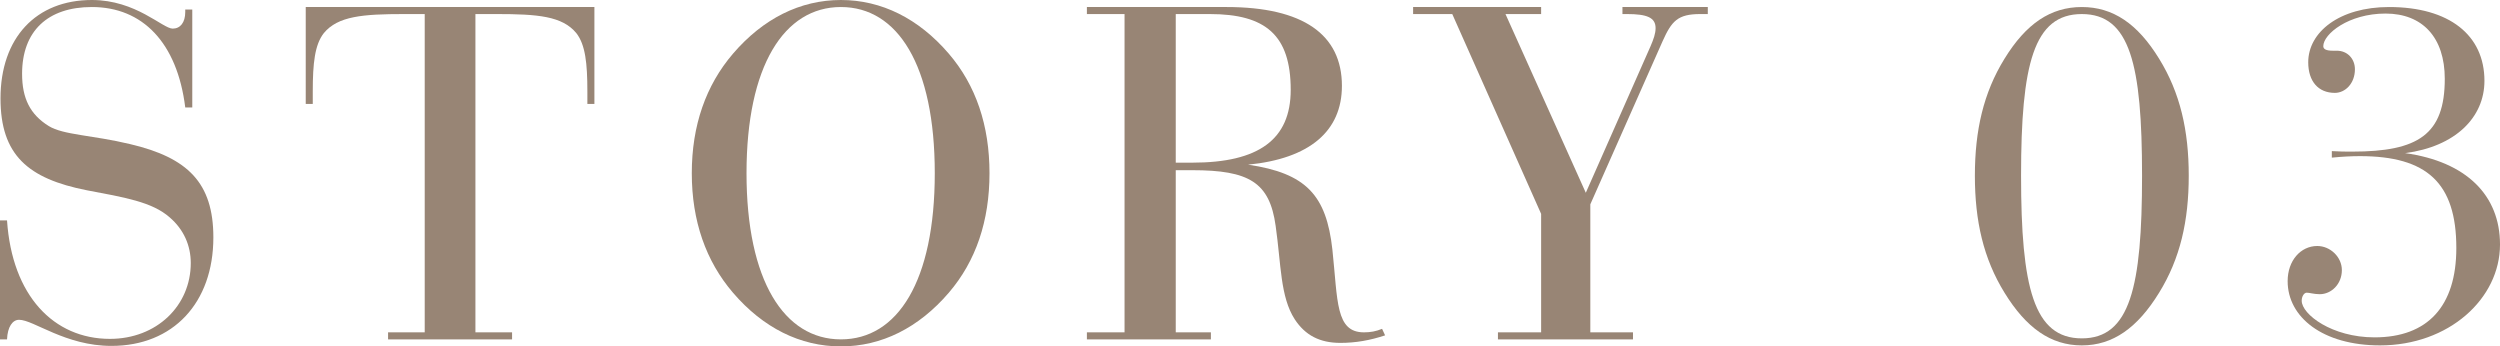
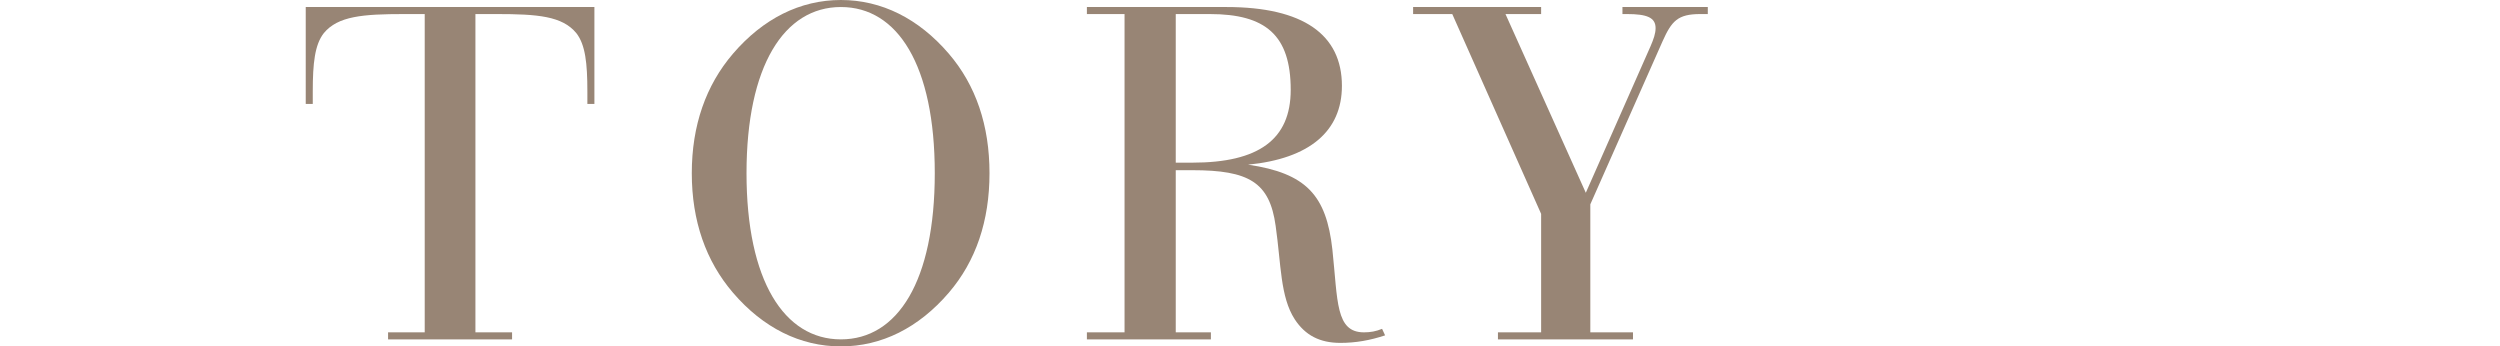
<svg xmlns="http://www.w3.org/2000/svg" viewBox="0 0 248.99 34.5">
  <defs>
    <style>.d{fill:#988575;}</style>
  </defs>
  <g id="a" />
  <g id="b">
    <g id="c">
      <g>
-         <path class="d" d="M.7,21.95c.5,7.5,4.65,11.8,10.25,11.8,4.65,0,8.05-3.3,8.05-7.55,0-1.75-.7-3.35-2.1-4.55-1.75-1.55-4.55-2-8.25-2.7C2.8,17.8,.05,15.45,.05,9.8,.05,3.75,3.6,0,9.15,0c4.4,0,7.05,2.85,8.05,2.85,.75,0,1.25-.6,1.25-1.65v-.25h.7V10.7h-.7C17.65,4.25,14.2,.7,9.15,.7,4.75,.7,2.2,3.1,2.2,7.35c0,2.45,.8,4.05,2.65,5.2,1.45,.9,4.35,.9,8.1,1.8,5.75,1.35,8.3,3.85,8.3,9.3,0,6.5-4,10.8-10.15,10.8-4.6,0-7.75-2.6-9.2-2.6-.65,0-1.15,.7-1.2,1.95H0v-11.85H.7Z" />
        <path class="d" d="M59.2,10.35h-.7v-1.25c0-2.8-.2-4.65-1.1-5.8-1.4-1.7-3.85-1.9-7.95-1.9h-2.1v31.7h3.65v.7h-12.35v-.7h3.65V1.4h-2.05c-4.1,0-6.6,.2-8,1.9-.9,1.15-1.1,3-1.1,5.8v1.25h-.7V.7h28.75V10.35Z" />
        <path class="d" d="M73,5.35c3-3.5,6.7-5.35,10.75-5.35s7.75,1.85,10.75,5.35c2.7,3.15,4.05,7.15,4.05,11.9s-1.35,8.75-4.05,11.9c-3,3.5-6.7,5.35-10.75,5.35s-7.75-1.85-10.75-5.35c-2.7-3.15-4.1-7.15-4.1-11.9s1.4-8.75,4.1-11.9Zm10.75,28.45c5.65,0,9.35-5.8,9.35-16.55S89.4,.7,83.75,.7s-9.4,5.85-9.4,16.55,3.75,16.55,9.4,16.55Z" />
        <path class="d" d="M108.25,33.1h3.75V1.4h-3.75V.7h13.9c7.65,0,11.5,2.75,11.5,7.85,0,4.5-3.2,7.25-9.35,7.85,5.8,.85,7.8,3.05,8.4,8.45,.55,5.15,.3,8.25,3.15,8.25,.65,0,1.2-.1,1.8-.35l.3,.65c-1.5,.5-2.95,.75-4.45,.75-2.05,0-3.5-.75-4.55-2.35-1.45-2.25-1.35-5.45-1.9-9.3-.6-4.35-2.65-5.55-8.3-5.55h-1.65v16.15h3.5v.7h-12.35v-.7Zm8.85-16.9h1.65c6.6,0,9.8-2.3,9.8-7.25,0-5.45-2.5-7.55-8.05-7.55h-3.4v14.8Z" />
        <path class="d" d="M149.19,33.1h4.3v-11.8L144.64,1.4h-3.9V.7h12.75v.7h-3.55l8,17.8,6.45-14.6c.3-.7,.5-1.25,.5-1.8,0-1.05-.85-1.4-2.85-1.4h-.45V.7h8.5v.7h-.75c-2.25,0-2.85,.7-3.75,2.7l-7.2,16.25v12.75h4.25v.7h-13.45v-.7Z" />
-         <path class="d" d="M199.64,5.85c2.15-3.5,4.6-5.15,7.7-5.15s5.55,1.65,7.7,5.15c2.1,3.4,2.95,7.15,2.95,11.65s-.85,8.25-2.95,11.65c-2.15,3.5-4.6,5.25-7.7,5.25s-5.55-1.75-7.7-5.25c-2.1-3.4-2.95-7.15-2.95-11.65s.85-8.25,2.95-11.65Zm7.7,27.85c4.8,0,6-5.1,6-16.2s-1.2-16.1-6-16.1-6.05,5-6.05,16.1,1.25,16.2,6.05,16.2Z" />
-         <path class="d" d="M234.29,15.1c6.55,0,9.2-1.7,9.2-7.25,0-4.1-2.2-6.5-5.9-6.5s-6.2,2.05-6.2,3.25c0,.3,.3,.45,.95,.45h.4c1.05,0,1.8,.8,1.8,1.85,0,1.4-.95,2.35-2,2.35-1.65,0-2.65-1.15-2.65-3.05,0-3,3.1-5.5,8.05-5.5,6,0,9.5,2.8,9.5,7.35,0,3.65-2.9,6.55-7.9,7.2,6.1,.85,9.45,4.2,9.45,9.1,0,5.4-5.1,10.05-11.95,10.05-5.7,0-9.2-2.8-9.2-6.4,0-2.05,1.3-3.5,2.95-3.5,1.3,0,2.45,1.1,2.45,2.4,0,1.4-1.05,2.4-2.2,2.4-.6,0-1-.15-1.3-.15-.25,0-.5,.35-.5,.8,0,1.35,3,3.65,7.25,3.65,5.3,0,8.15-3.1,8.15-8.9,0-6.5-2.95-9.15-9.6-9.15-.85,0-1.8,.05-2.8,.15v-.65c.75,.05,1.4,.05,2.05,.05Z" />
      </g>
    </g>
  </g>
</svg>